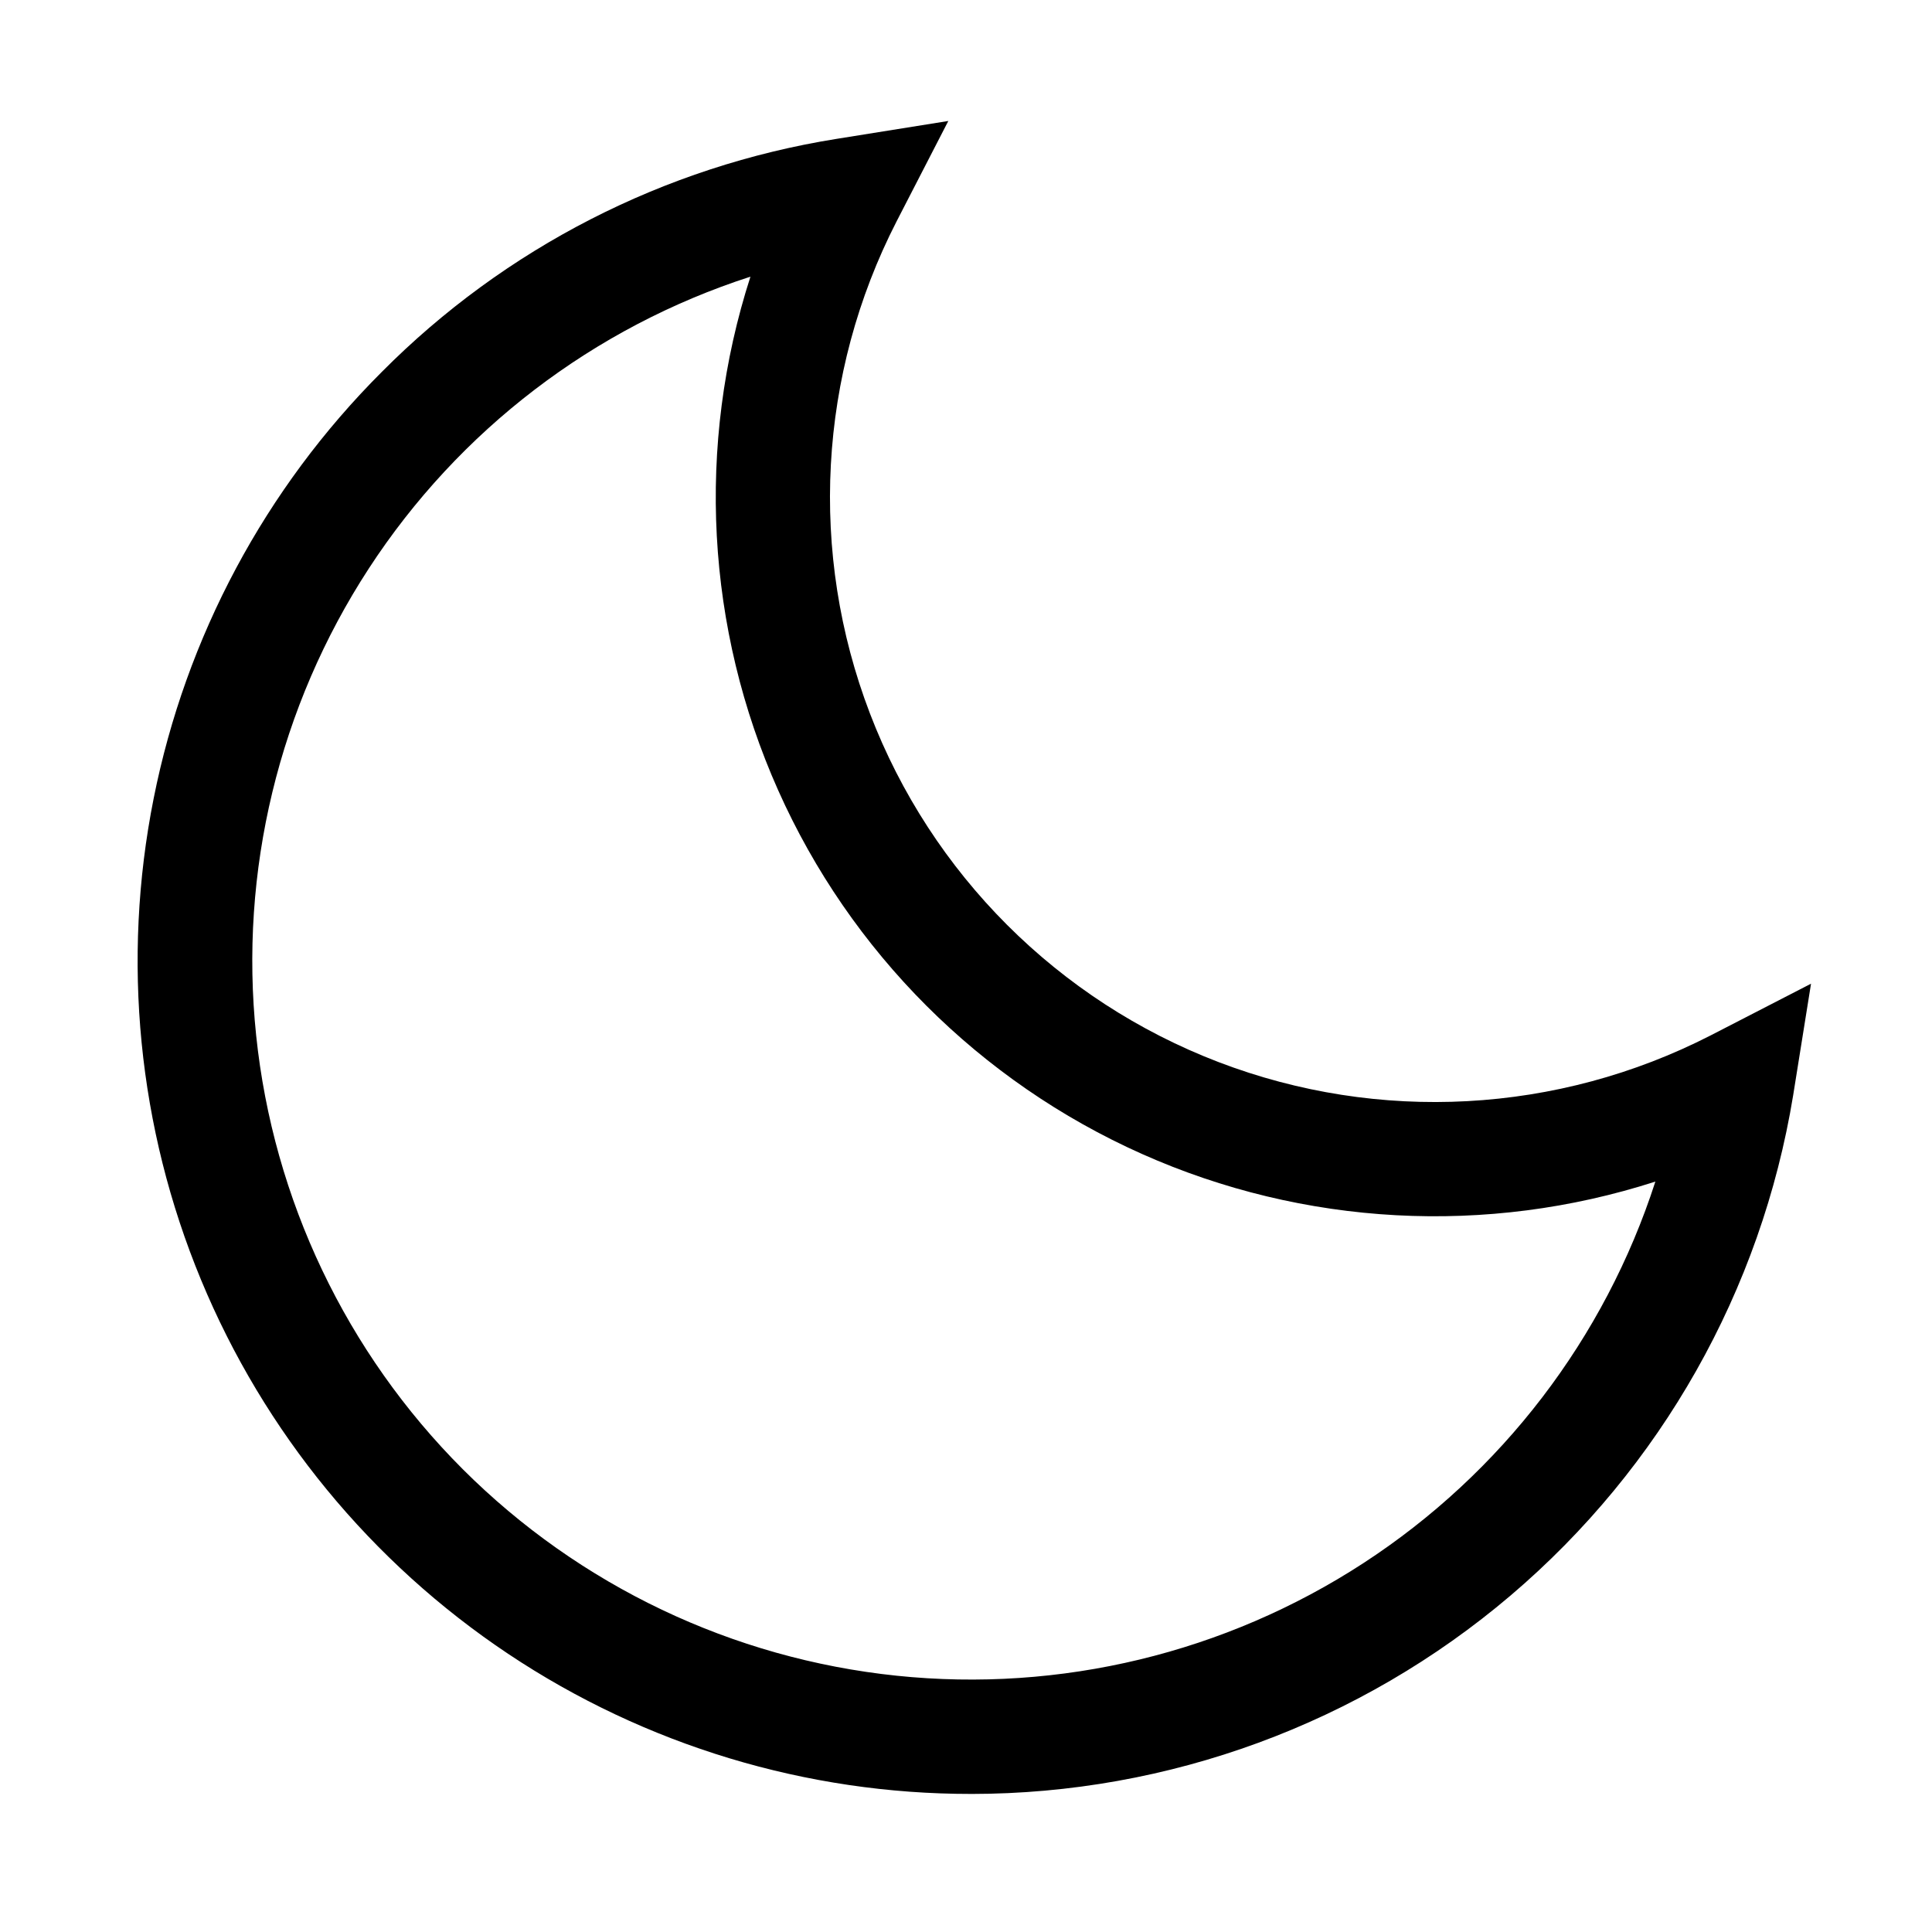
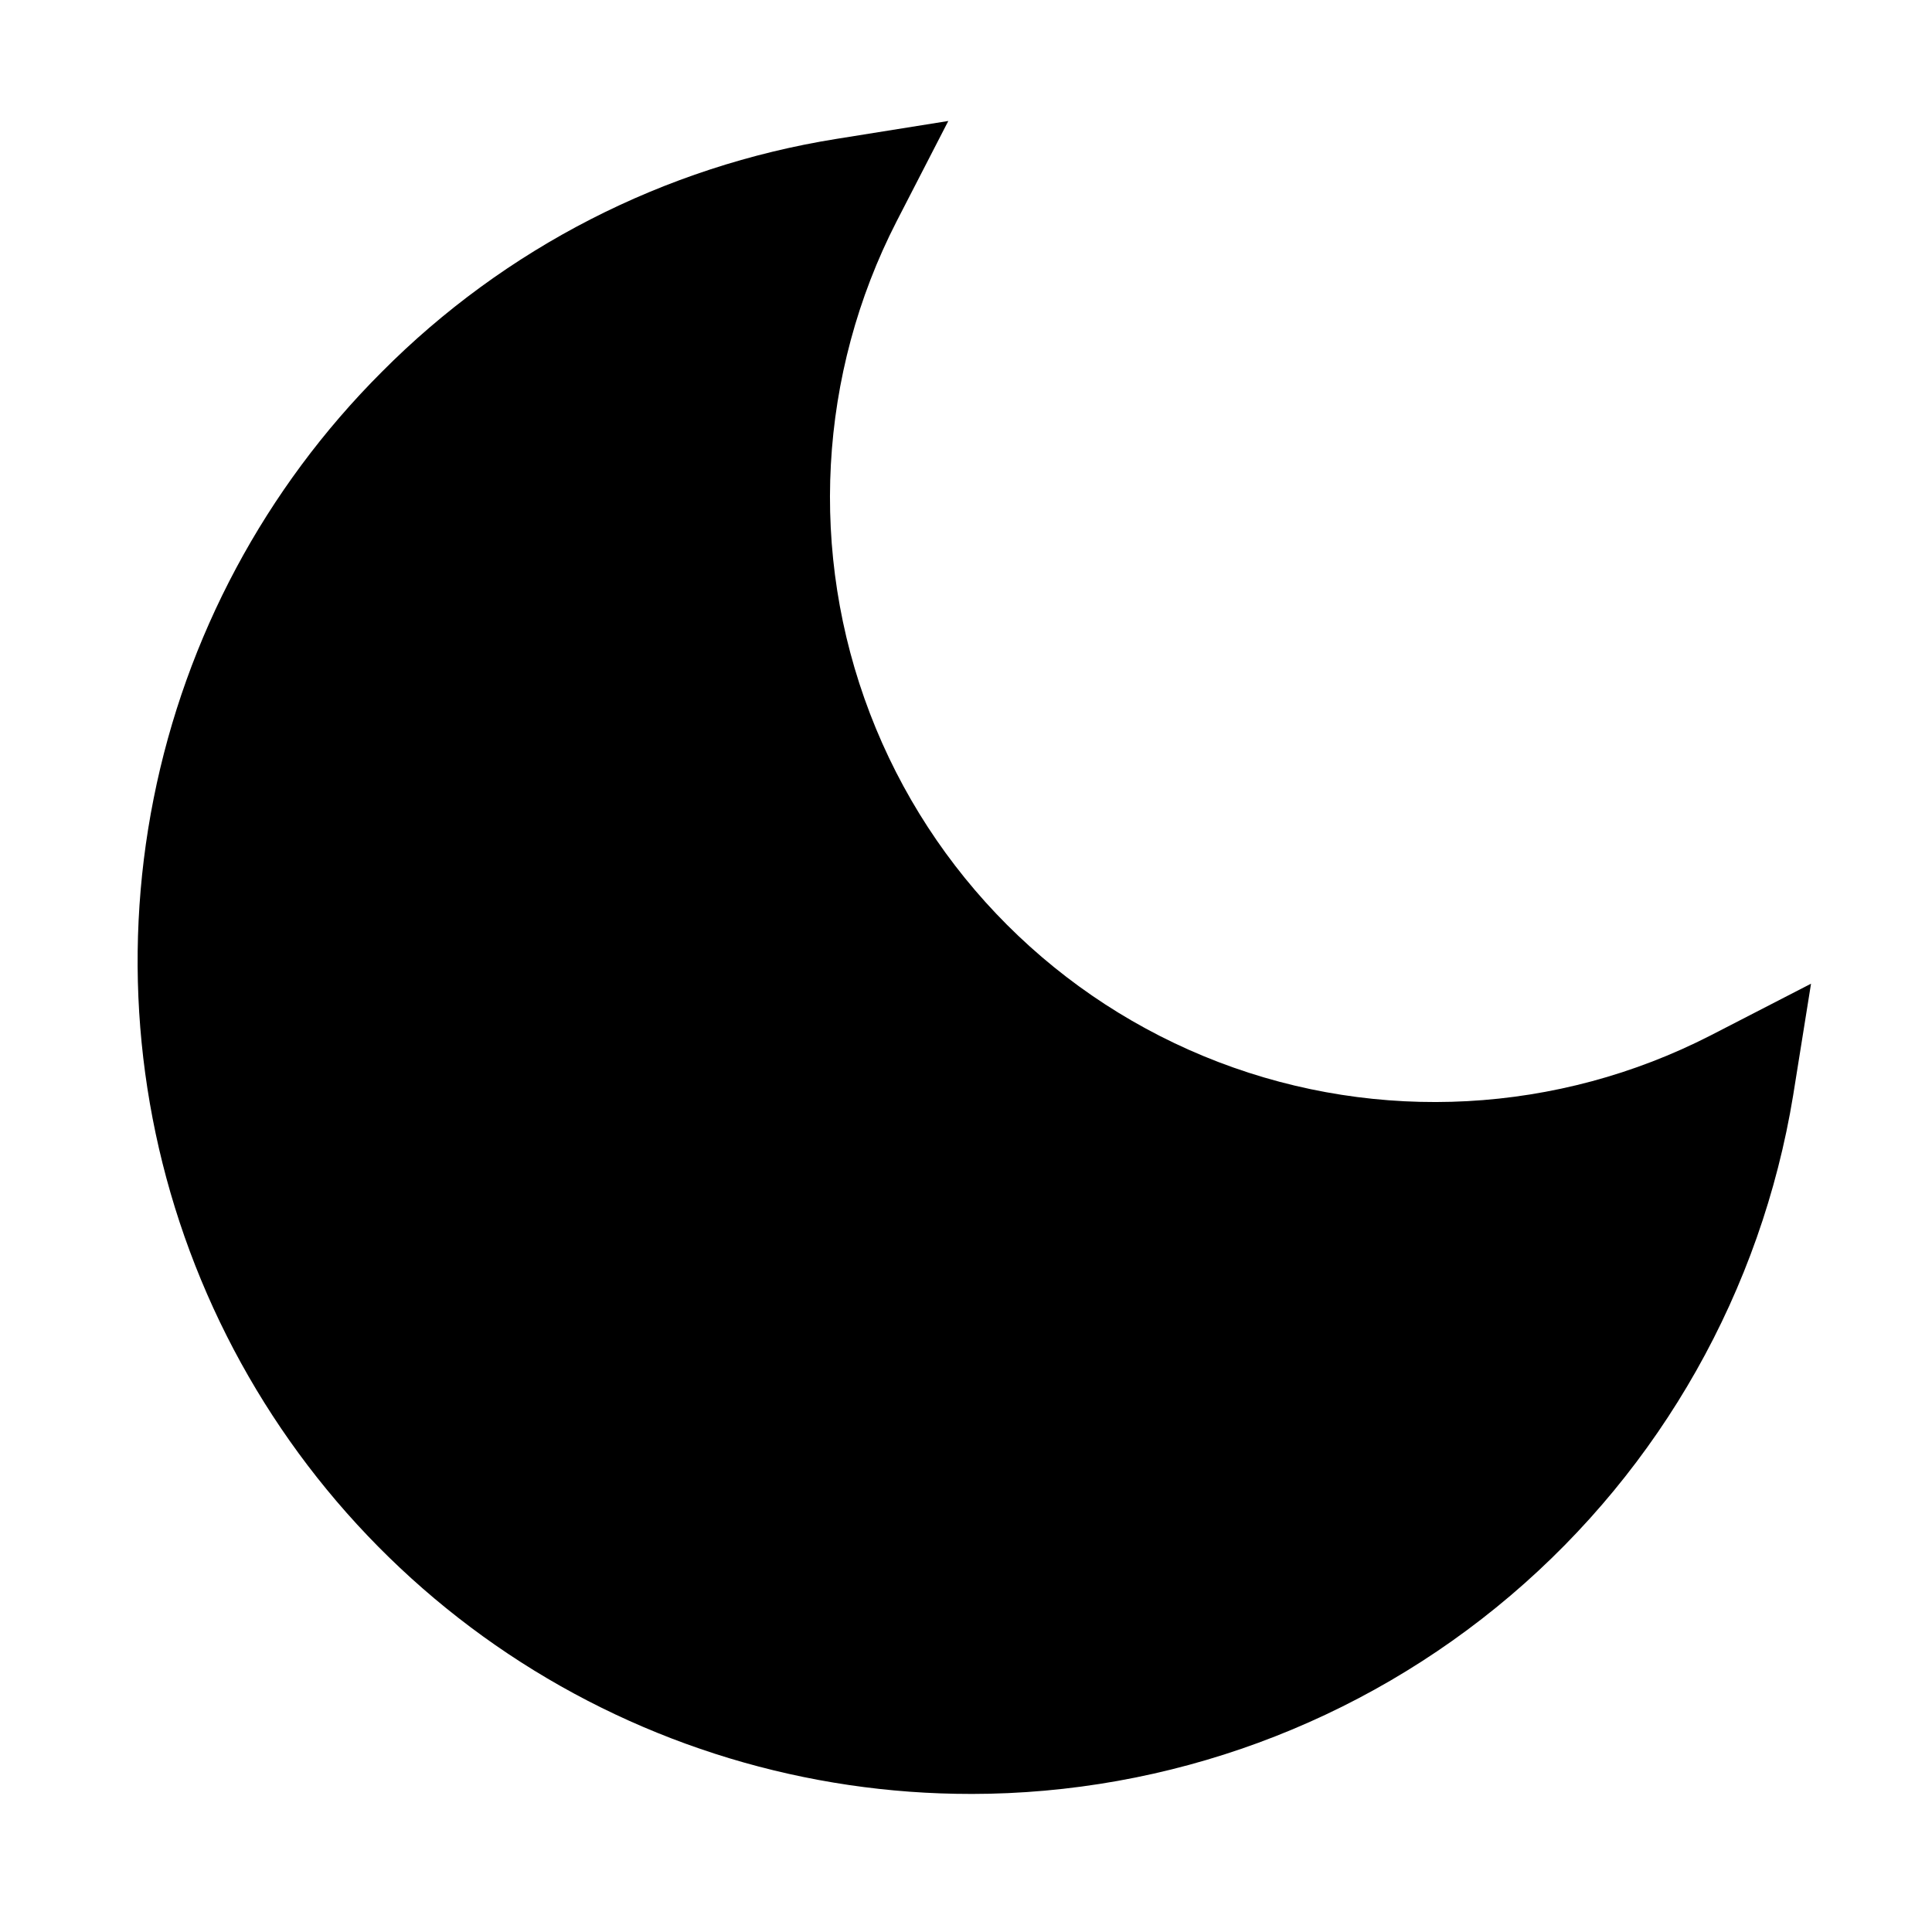
<svg xmlns="http://www.w3.org/2000/svg" fill="#000000" width="800px" height="800px" version="1.1" viewBox="144 144 512 512">
-   <path d="m401.36 619.41c-43.676 0.035-86.379-12.891-122.71-37.137-36.324-24.25-64.641-58.73-81.363-99.078-16.723-40.348-21.098-84.746-12.57-127.58 8.523-42.836 29.562-82.18 60.461-113.05 32.629-32.84 74.844-54.469 120.56-61.77l29.574-4.734-13.703 26.602c-20.77 40.5-23.336 87.922-7.059 130.43 16.273 42.504 49.855 76.086 92.359 92.363 42.508 16.273 89.93 13.707 130.43-7.062l26.602-13.703-4.734 29.574c-8.461 51.68-35.012 98.676-74.918 132.59-39.902 33.914-90.562 52.543-142.93 52.559zm-58.492-402.09c-41.582 13.422-77.285 40.727-101.13 77.34-23.848 36.609-34.387 80.305-29.852 123.76 4.535 43.461 23.867 84.039 54.758 114.94 30.91 30.875 71.484 50.191 114.94 54.719 43.449 4.527 87.137-6.012 123.75-29.848 36.609-23.836 63.918-59.527 77.355-101.1-44.719 14.418-93.188 11.805-136.1-7.34-42.906-19.145-77.23-53.465-96.375-96.375-19.141-42.91-21.758-91.379-7.34-136.1z" />
+   <path d="m401.36 619.41c-43.676 0.035-86.379-12.891-122.71-37.137-36.324-24.25-64.641-58.73-81.363-99.078-16.723-40.348-21.098-84.746-12.57-127.58 8.523-42.836 29.562-82.18 60.461-113.05 32.629-32.84 74.844-54.469 120.56-61.77l29.574-4.734-13.703 26.602c-20.77 40.5-23.336 87.922-7.059 130.43 16.273 42.504 49.855 76.086 92.359 92.363 42.508 16.273 89.93 13.707 130.43-7.062l26.602-13.703-4.734 29.574c-8.461 51.68-35.012 98.676-74.918 132.59-39.902 33.914-90.562 52.543-142.93 52.559zm-58.492-402.09z" />
</svg>